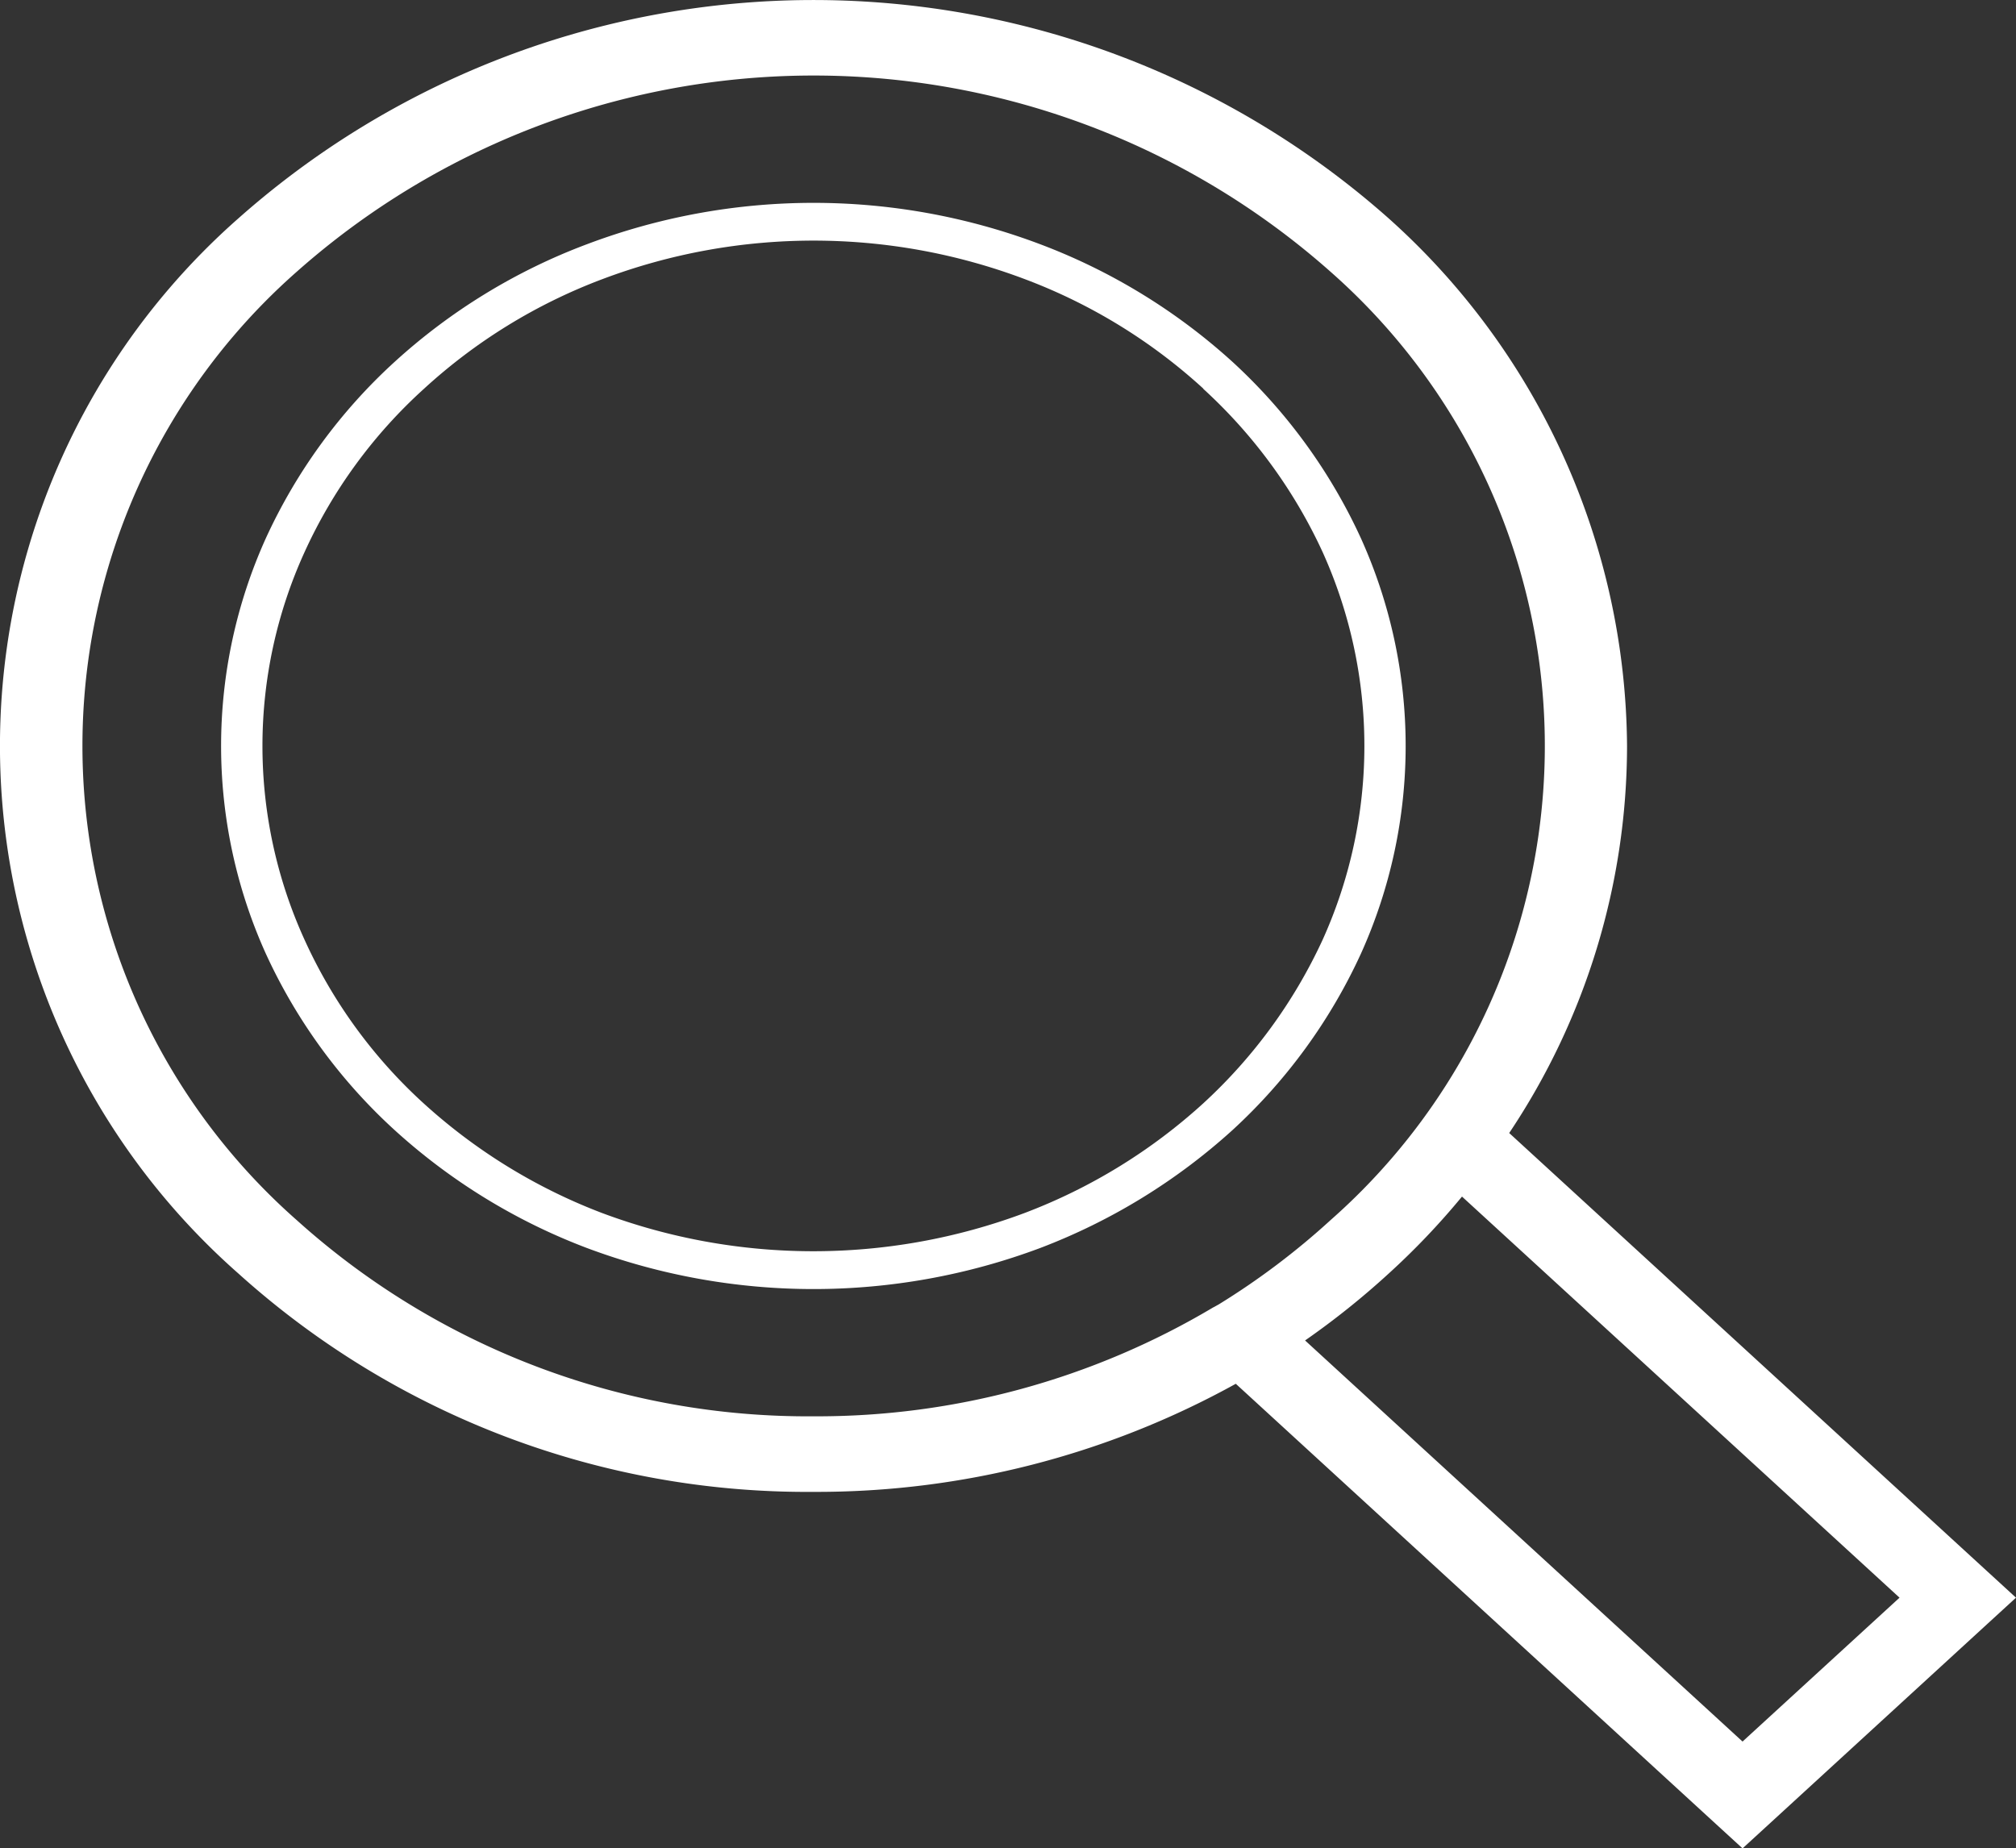
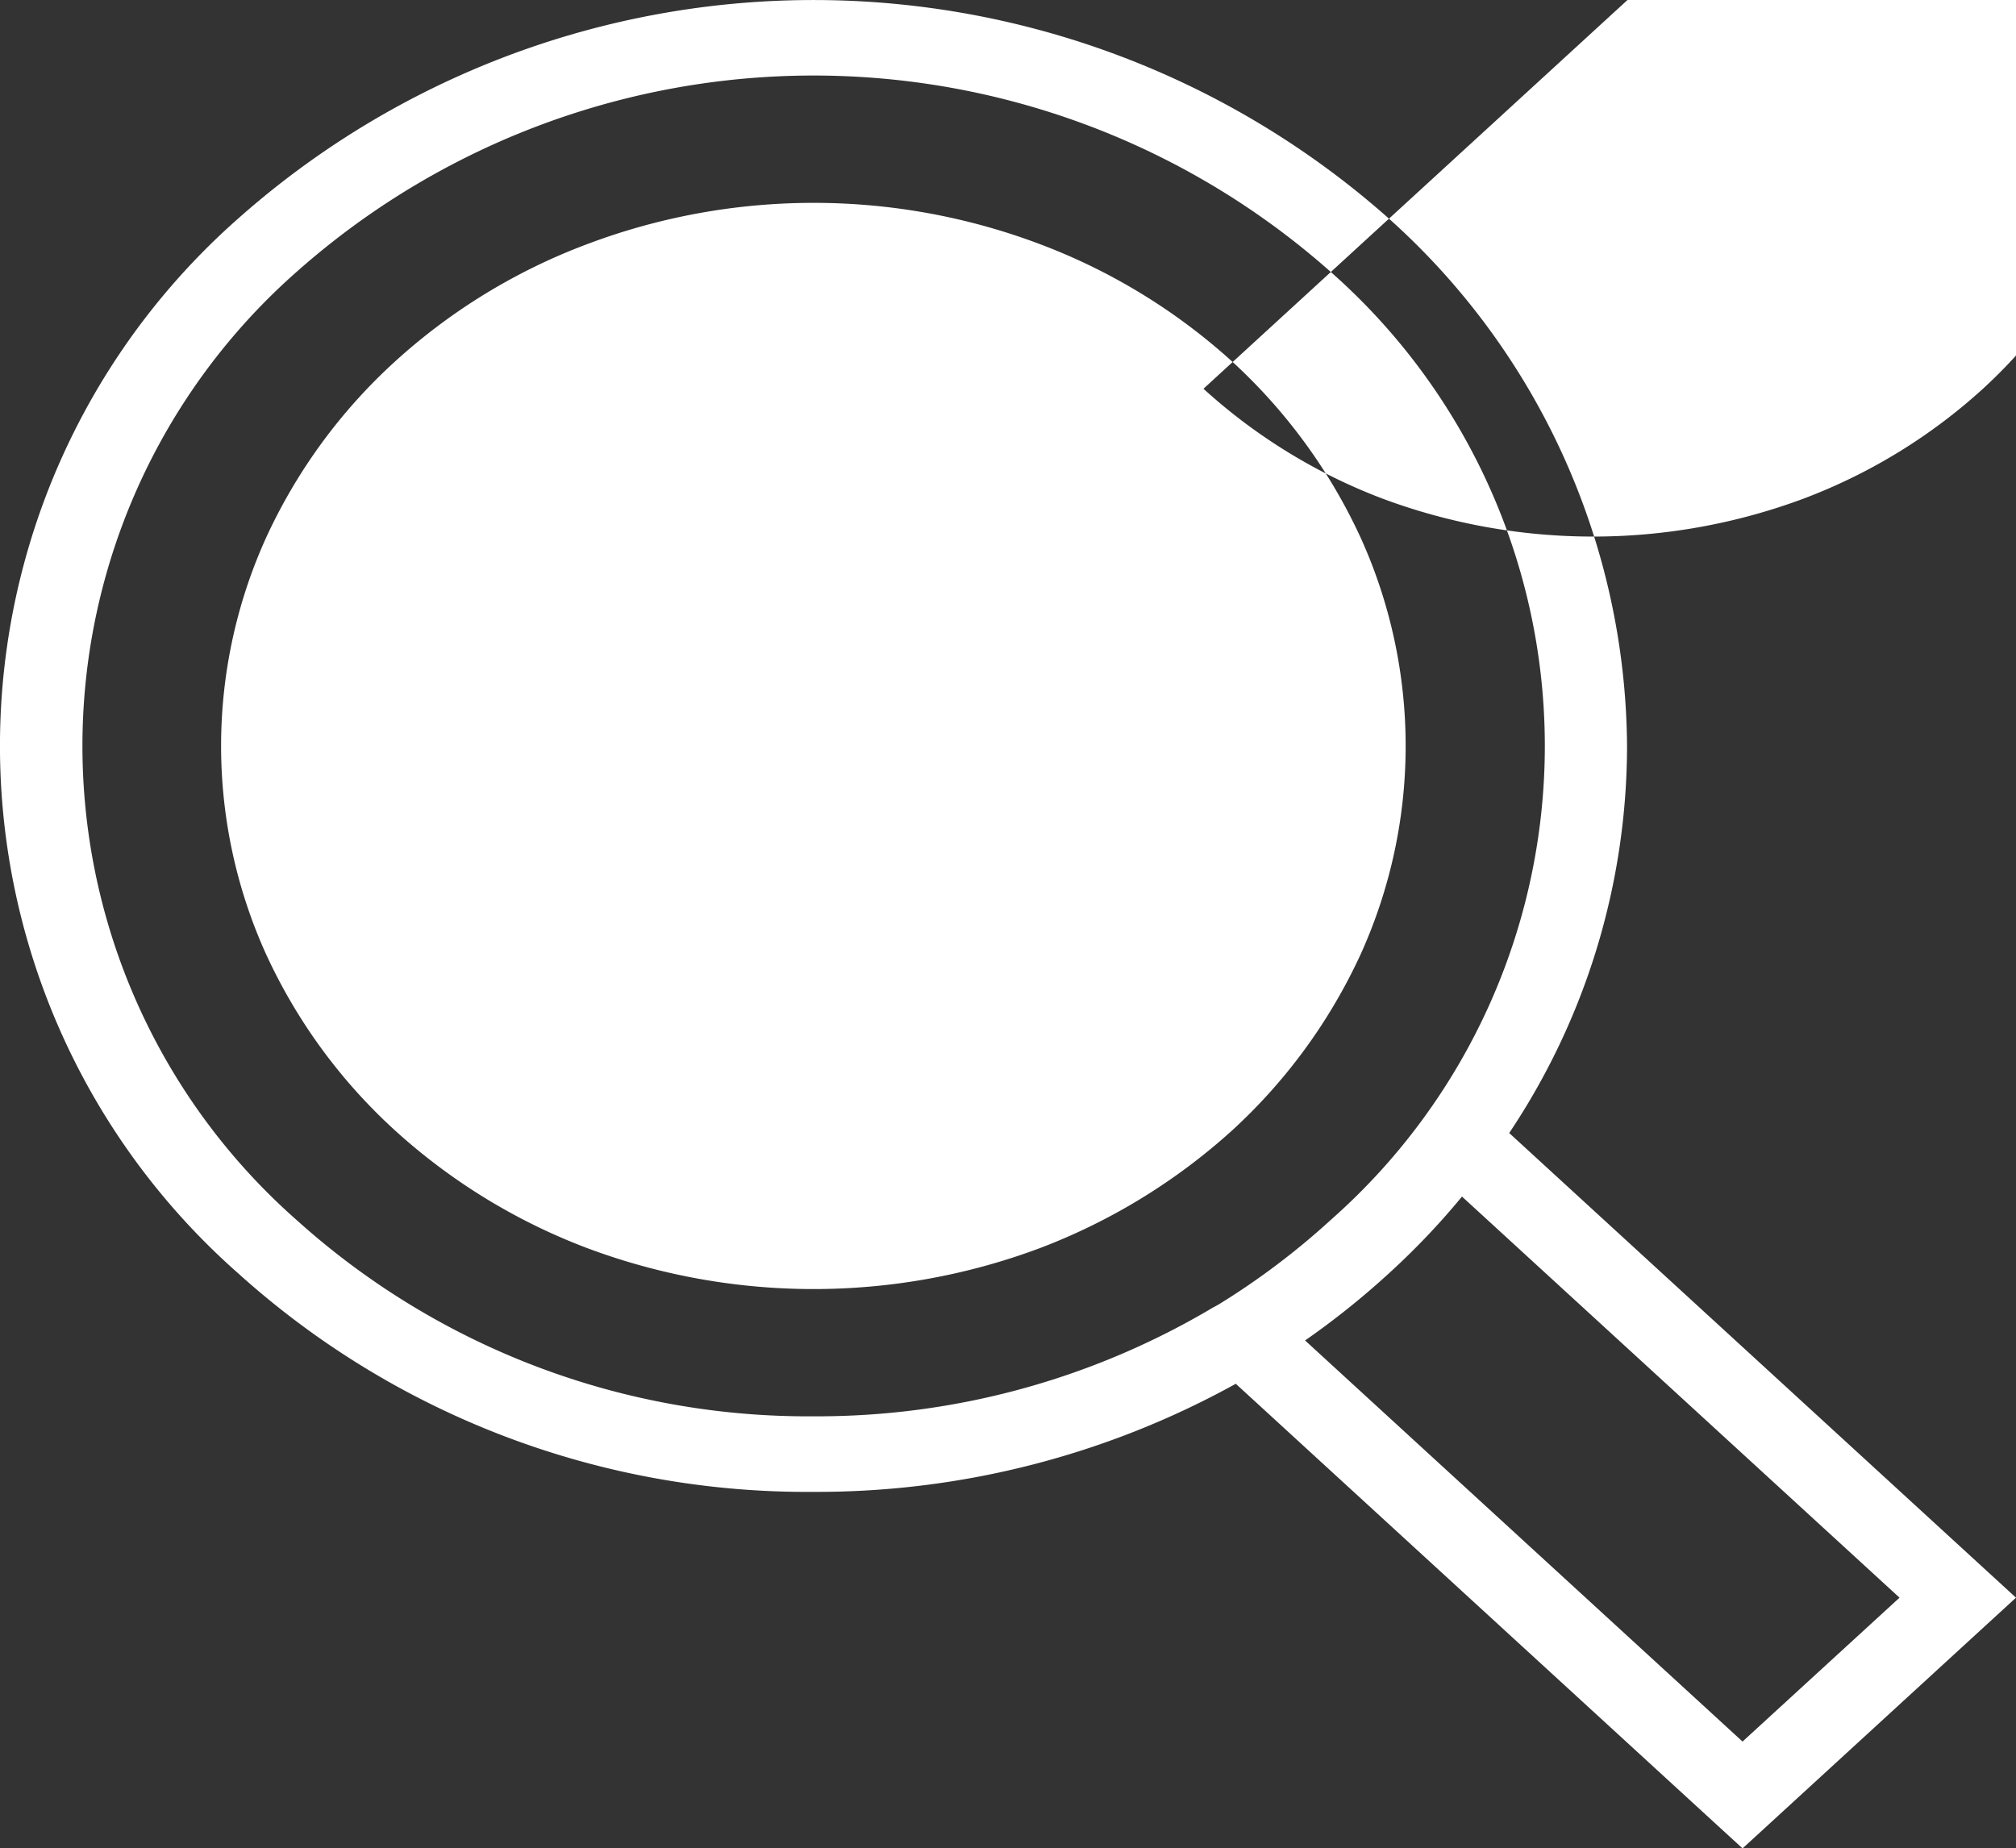
<svg xmlns="http://www.w3.org/2000/svg" width="27.263" height="25" viewBox="0 0 27.263 25">
  <rect x="0" y="0" width="27.263" height="25" fill="#333333" stroke="none" />
-   <path id="Tracé_1204" data-name="Tracé 1204" d="M314.751,24.449a7.463,7.463,0,0,0-2.42-1.484,8.089,8.089,0,0,0-5.705,0,7.441,7.441,0,0,0-2.416,1.484,6.751,6.751,0,0,0-1.618,2.215,6.32,6.32,0,0,0,0,5.232,6.778,6.778,0,0,0,1.614,2.219h0a7.6,7.6,0,0,0,2.416,1.484,8.154,8.154,0,0,0,5.705,0,7.567,7.567,0,0,0,2.42-1.484h0a6.957,6.957,0,0,0,1.618-2.219,6.37,6.37,0,0,0,0-5.232,6.891,6.891,0,0,0-1.618-2.215Zm4.135,10.067,6.459,5.923.394.361-.394.361-2.91,2.669-.394.361-.394-.361-6.459-5.923a11.7,11.7,0,0,1-5.71,1.462,11.479,11.479,0,0,1-7.78-2.955,9.508,9.508,0,0,1,0-14.268,11.719,11.719,0,0,1,15.559,0,9.658,9.658,0,0,1,3.222,7.134,9.429,9.429,0,0,1-1.594,5.236Zm-4,2.356a10.469,10.469,0,0,1-5.407,1.475,10.325,10.325,0,0,1-6.992-2.655,8.546,8.546,0,0,1,0-12.824,10.533,10.533,0,0,1,13.984,0,8.546,8.546,0,0,1,0,12.824h0a10.034,10.034,0,0,1-1.513,1.141l-.072.04Zm9.278,3.928-2.123,1.946-5.916-5.425a10.848,10.848,0,0,0,1.133-.907,10.009,10.009,0,0,0,.989-1.039l5.917,5.425ZM312.542,22.494a8.134,8.134,0,0,1,2.6,1.59,7.454,7.454,0,0,1,1.738,2.387,6.825,6.825,0,0,1,0,5.619,7.454,7.454,0,0,1-1.738,2.387h0a8.224,8.224,0,0,1-2.6,1.594,8.737,8.737,0,0,1-6.128,0,8.149,8.149,0,0,1-2.6-1.594h0a7.4,7.4,0,0,1-1.743-2.387,6.825,6.825,0,0,1,0-5.619,7.4,7.4,0,0,1,1.743-2.387,8.06,8.06,0,0,1,2.6-1.59,8.672,8.672,0,0,1,6.128,0Z" transform="translate(-298.476 -19.191)" fill="#fff" fill-rule="evenodd" />
+   <path id="Tracé_1204" data-name="Tracé 1204" d="M314.751,24.449h0a7.6,7.6,0,0,0,2.416,1.484,8.154,8.154,0,0,0,5.705,0,7.567,7.567,0,0,0,2.42-1.484h0a6.957,6.957,0,0,0,1.618-2.219,6.37,6.37,0,0,0,0-5.232,6.891,6.891,0,0,0-1.618-2.215Zm4.135,10.067,6.459,5.923.394.361-.394.361-2.91,2.669-.394.361-.394-.361-6.459-5.923a11.7,11.7,0,0,1-5.71,1.462,11.479,11.479,0,0,1-7.78-2.955,9.508,9.508,0,0,1,0-14.268,11.719,11.719,0,0,1,15.559,0,9.658,9.658,0,0,1,3.222,7.134,9.429,9.429,0,0,1-1.594,5.236Zm-4,2.356a10.469,10.469,0,0,1-5.407,1.475,10.325,10.325,0,0,1-6.992-2.655,8.546,8.546,0,0,1,0-12.824,10.533,10.533,0,0,1,13.984,0,8.546,8.546,0,0,1,0,12.824h0a10.034,10.034,0,0,1-1.513,1.141l-.072.04Zm9.278,3.928-2.123,1.946-5.916-5.425a10.848,10.848,0,0,0,1.133-.907,10.009,10.009,0,0,0,.989-1.039l5.917,5.425ZM312.542,22.494a8.134,8.134,0,0,1,2.6,1.59,7.454,7.454,0,0,1,1.738,2.387,6.825,6.825,0,0,1,0,5.619,7.454,7.454,0,0,1-1.738,2.387h0a8.224,8.224,0,0,1-2.6,1.594,8.737,8.737,0,0,1-6.128,0,8.149,8.149,0,0,1-2.6-1.594h0a7.4,7.4,0,0,1-1.743-2.387,6.825,6.825,0,0,1,0-5.619,7.4,7.4,0,0,1,1.743-2.387,8.06,8.06,0,0,1,2.6-1.59,8.672,8.672,0,0,1,6.128,0Z" transform="translate(-298.476 -19.191)" fill="#fff" fill-rule="evenodd" />
</svg>